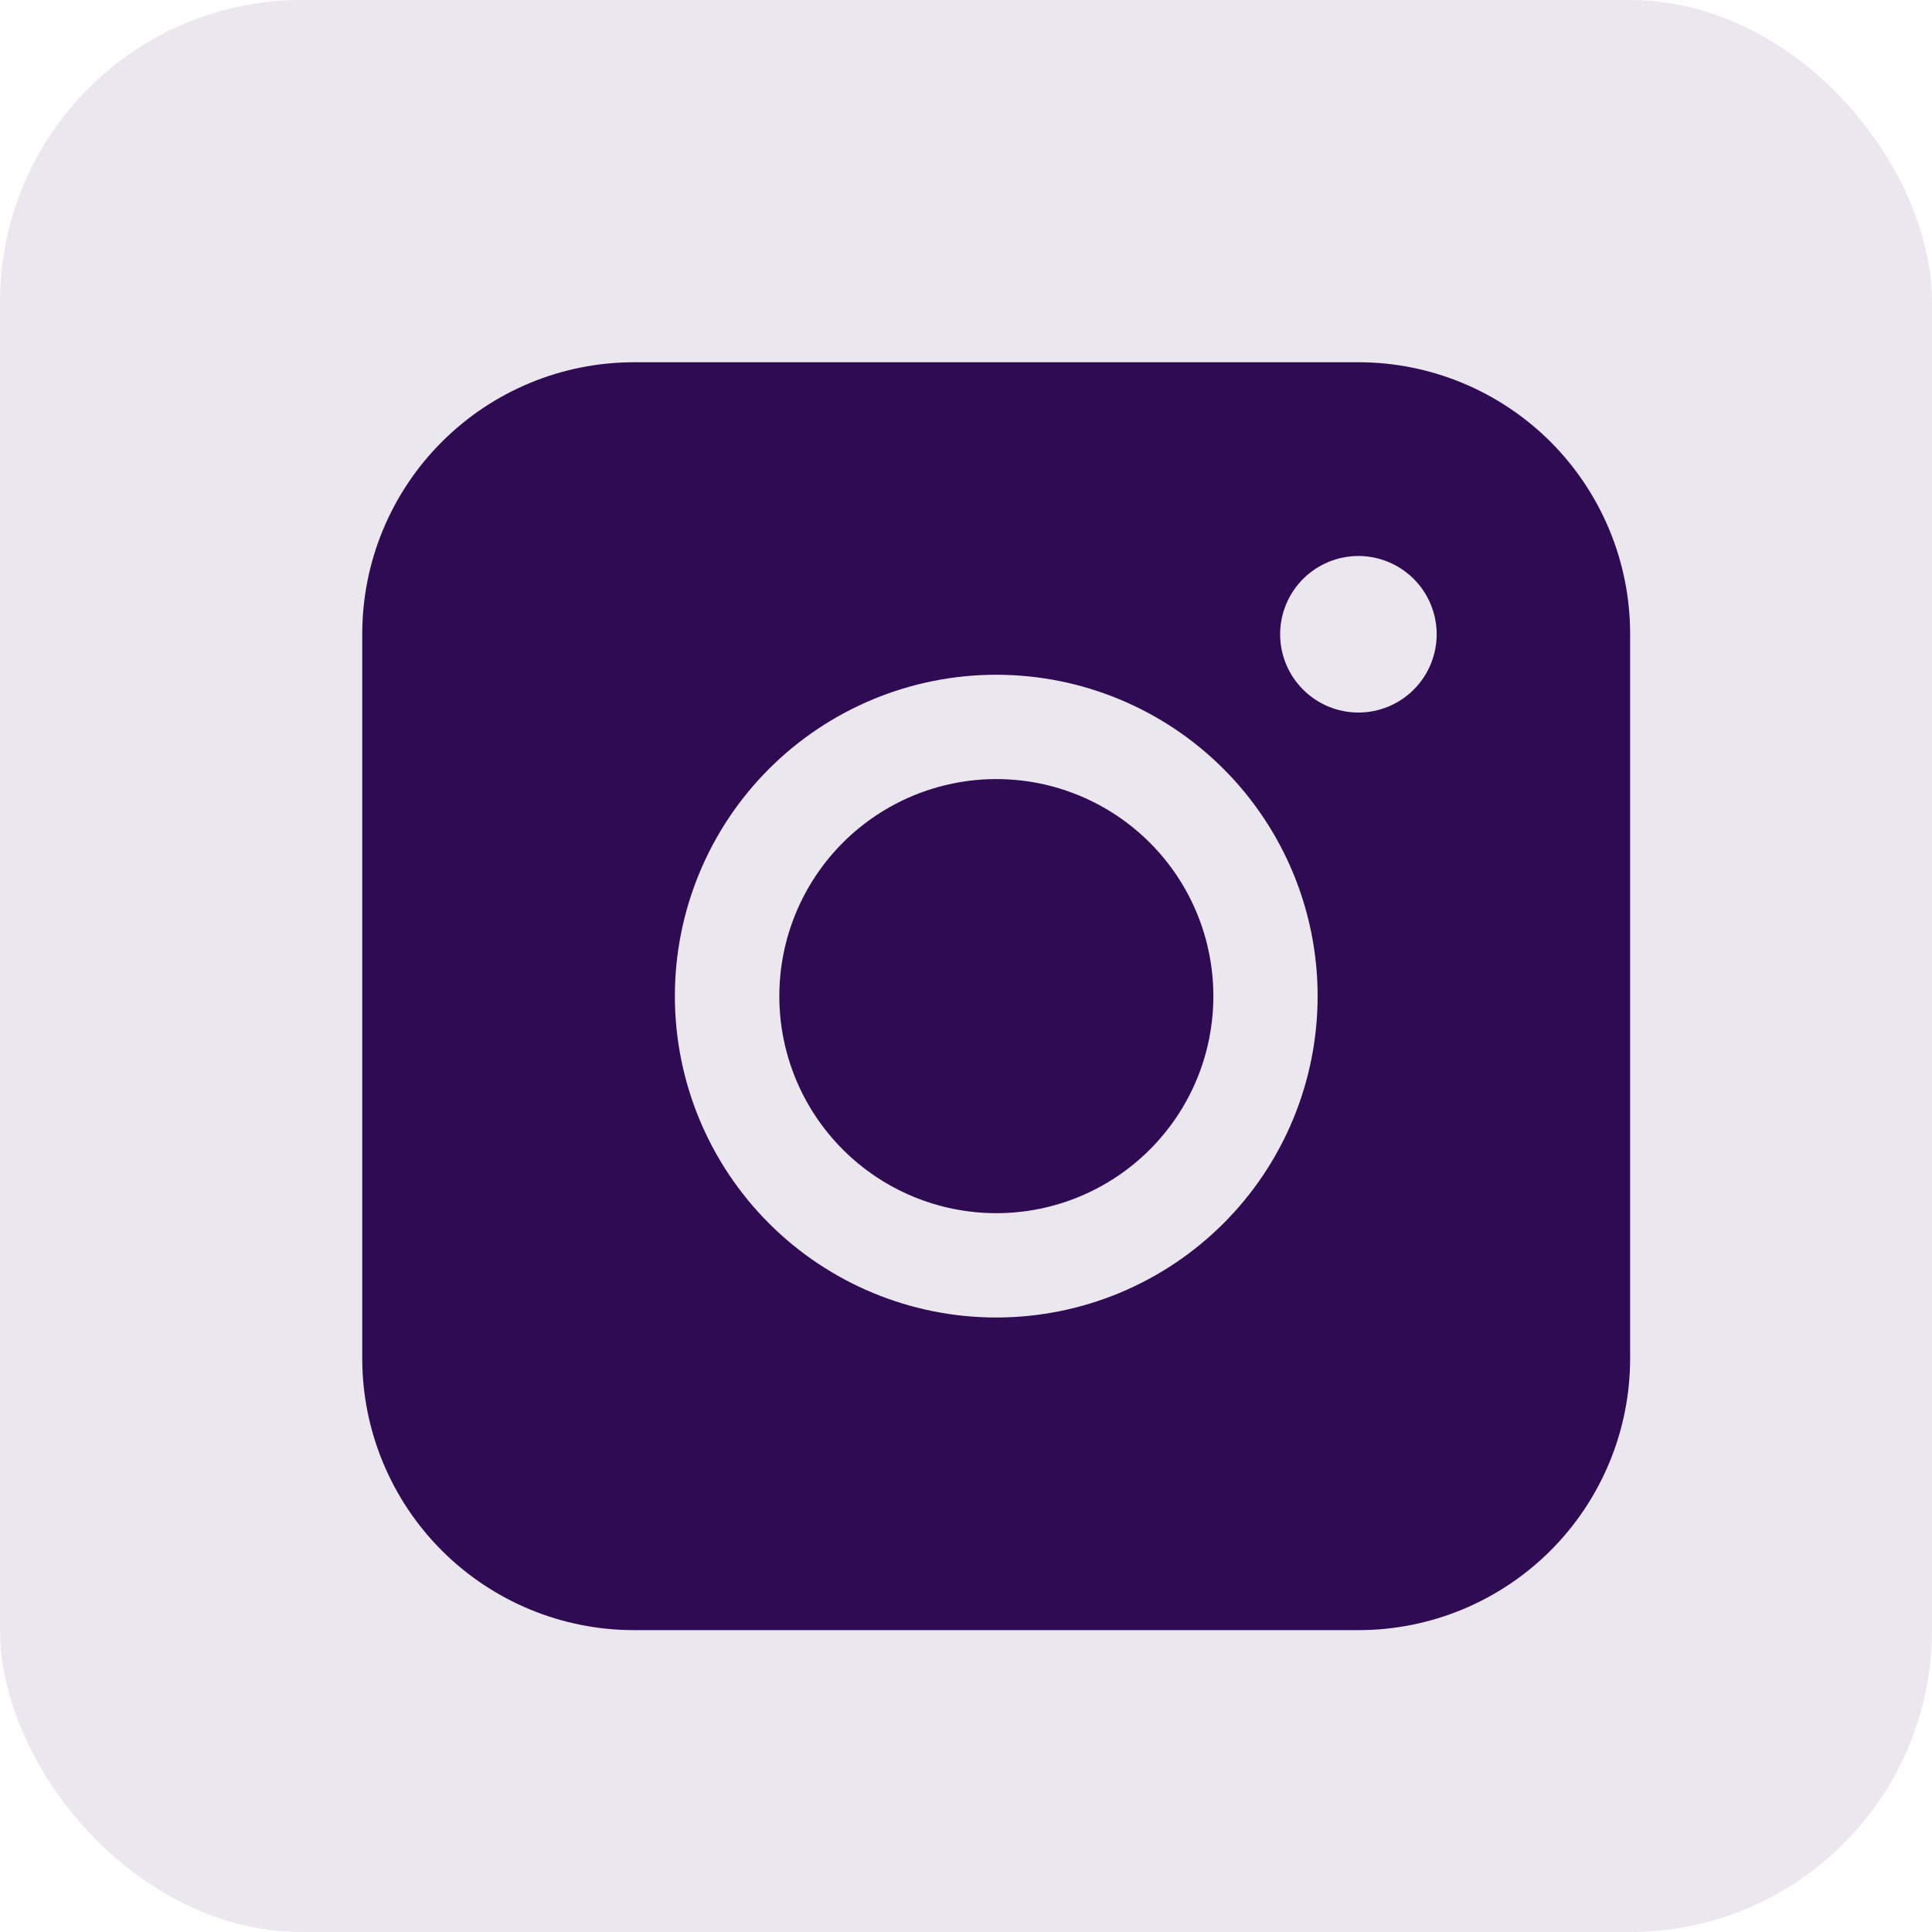
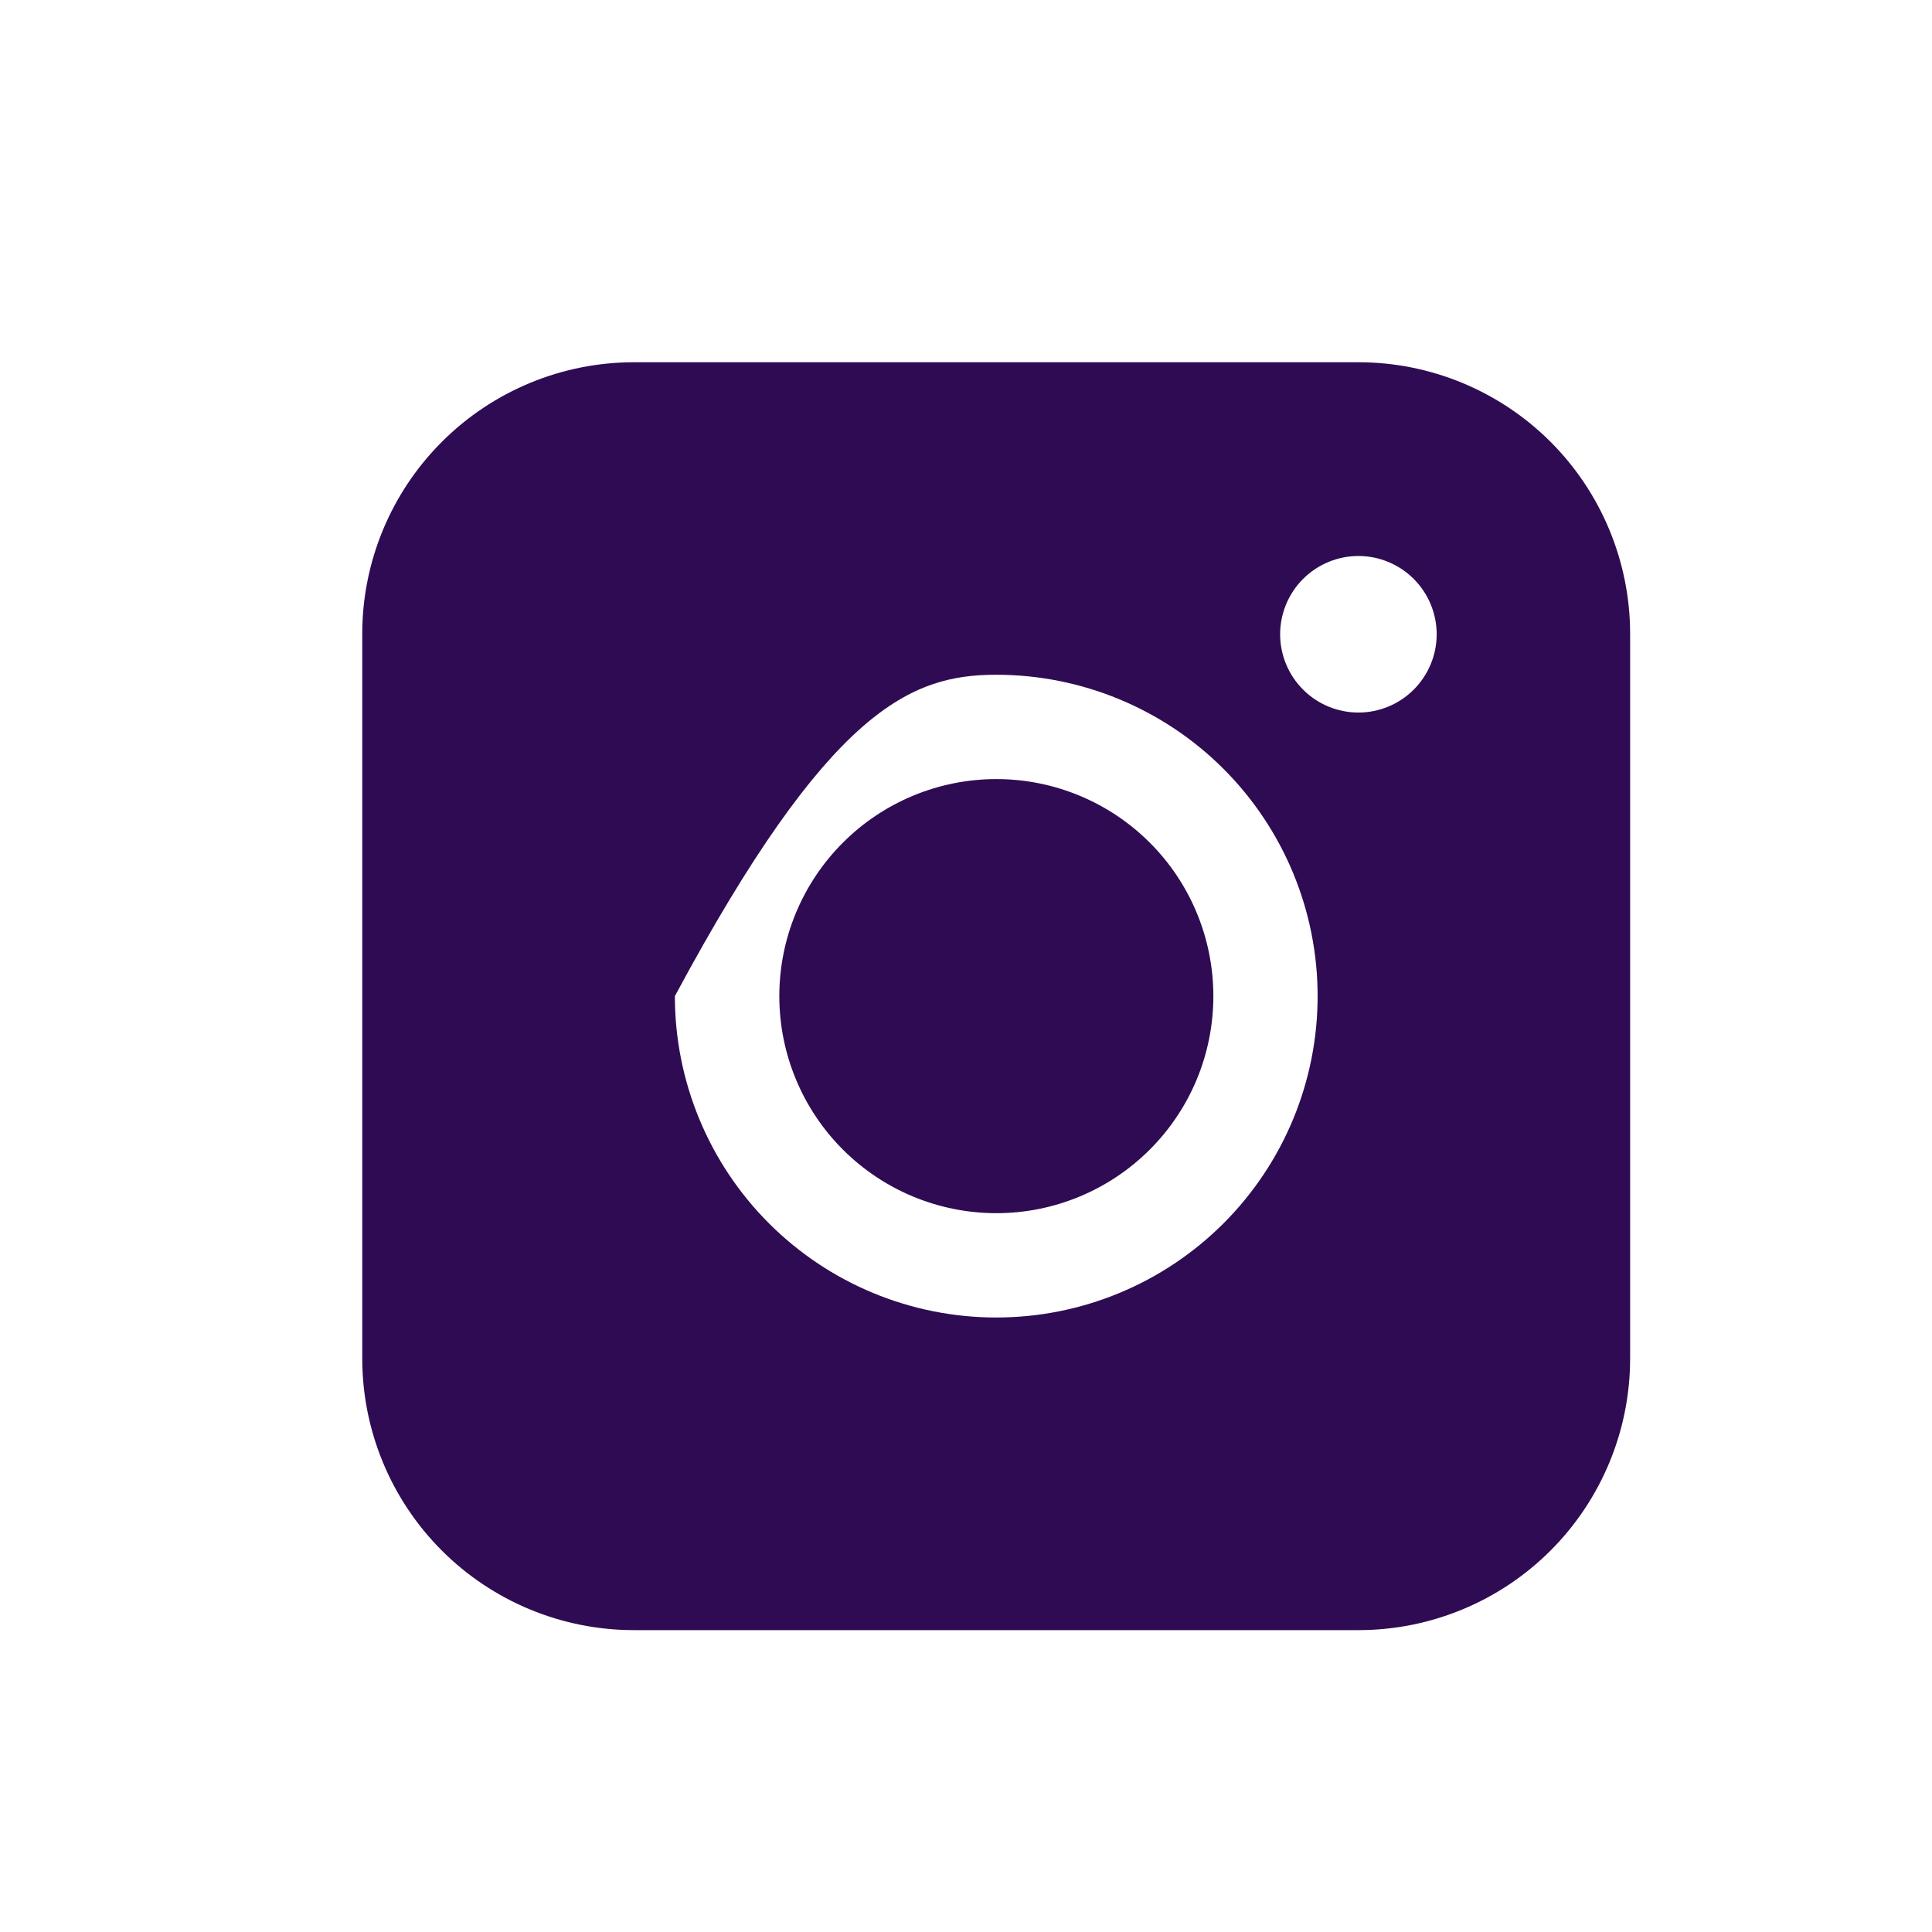
<svg xmlns="http://www.w3.org/2000/svg" width="32" height="32" viewBox="0 0 32 32" fill="none">
-   <rect width="32" height="32" rx="5" fill="#EAE7EE" />
-   <path fill-rule="evenodd" clip-rule="evenodd" d="M10.5 6C9.307 6 8.163 6.474 7.319 7.318C6.475 8.161 6 9.305 6 10.499V22.5C6 23.693 6.474 24.838 7.318 25.682C8.162 26.526 9.307 27 10.5 27H22.501C23.695 27 24.839 26.525 25.683 25.681C26.526 24.837 27 23.693 27 22.5V10.499C27 9.306 26.525 8.162 25.682 7.318C24.838 6.475 23.694 6 22.501 6H10.5ZM23.796 10.506C23.796 10.849 23.659 11.179 23.416 11.422C23.173 11.665 22.843 11.802 22.5 11.802C22.156 11.802 21.826 11.665 21.583 11.422C21.34 11.179 21.203 10.849 21.203 10.506C21.203 10.162 21.34 9.832 21.583 9.589C21.826 9.346 22.156 9.209 22.5 9.209C22.843 9.209 23.173 9.346 23.416 9.589C23.659 9.832 23.796 10.162 23.796 10.506ZM16.503 12.904C15.549 12.904 14.635 13.283 13.961 13.957C13.287 14.631 12.908 15.546 12.908 16.499C12.908 17.453 13.287 18.367 13.961 19.041C14.635 19.715 15.549 20.094 16.503 20.094C17.456 20.094 18.37 19.715 19.044 19.041C19.719 18.367 20.097 17.453 20.097 16.499C20.097 15.546 19.719 14.631 19.044 13.957C18.37 13.283 17.456 12.904 16.503 12.904ZM11.178 16.499C11.178 15.087 11.739 13.733 12.737 12.735C13.735 11.737 15.089 11.176 16.501 11.176C17.913 11.176 19.267 11.737 20.265 12.735C21.263 13.733 21.824 15.087 21.824 16.499C21.824 17.911 21.263 19.265 20.265 20.263C19.267 21.261 17.913 21.822 16.501 21.822C15.089 21.822 13.735 21.261 12.737 20.263C11.739 19.265 11.178 17.911 11.178 16.499Z" fill="#2F0B53" />
+   <path fill-rule="evenodd" clip-rule="evenodd" d="M10.5 6C9.307 6 8.163 6.474 7.319 7.318C6.475 8.161 6 9.305 6 10.499V22.5C6 23.693 6.474 24.838 7.318 25.682C8.162 26.526 9.307 27 10.5 27H22.501C23.695 27 24.839 26.525 25.683 25.681C26.526 24.837 27 23.693 27 22.5V10.499C27 9.306 26.525 8.162 25.682 7.318C24.838 6.475 23.694 6 22.501 6H10.5ZM23.796 10.506C23.796 10.849 23.659 11.179 23.416 11.422C23.173 11.665 22.843 11.802 22.5 11.802C22.156 11.802 21.826 11.665 21.583 11.422C21.34 11.179 21.203 10.849 21.203 10.506C21.203 10.162 21.34 9.832 21.583 9.589C21.826 9.346 22.156 9.209 22.5 9.209C22.843 9.209 23.173 9.346 23.416 9.589C23.659 9.832 23.796 10.162 23.796 10.506ZM16.503 12.904C15.549 12.904 14.635 13.283 13.961 13.957C13.287 14.631 12.908 15.546 12.908 16.499C12.908 17.453 13.287 18.367 13.961 19.041C14.635 19.715 15.549 20.094 16.503 20.094C17.456 20.094 18.37 19.715 19.044 19.041C19.719 18.367 20.097 17.453 20.097 16.499C20.097 15.546 19.719 14.631 19.044 13.957C18.37 13.283 17.456 12.904 16.503 12.904ZM11.178 16.499C13.735 11.737 15.089 11.176 16.501 11.176C17.913 11.176 19.267 11.737 20.265 12.735C21.263 13.733 21.824 15.087 21.824 16.499C21.824 17.911 21.263 19.265 20.265 20.263C19.267 21.261 17.913 21.822 16.501 21.822C15.089 21.822 13.735 21.261 12.737 20.263C11.739 19.265 11.178 17.911 11.178 16.499Z" fill="#2F0B53" />
</svg>